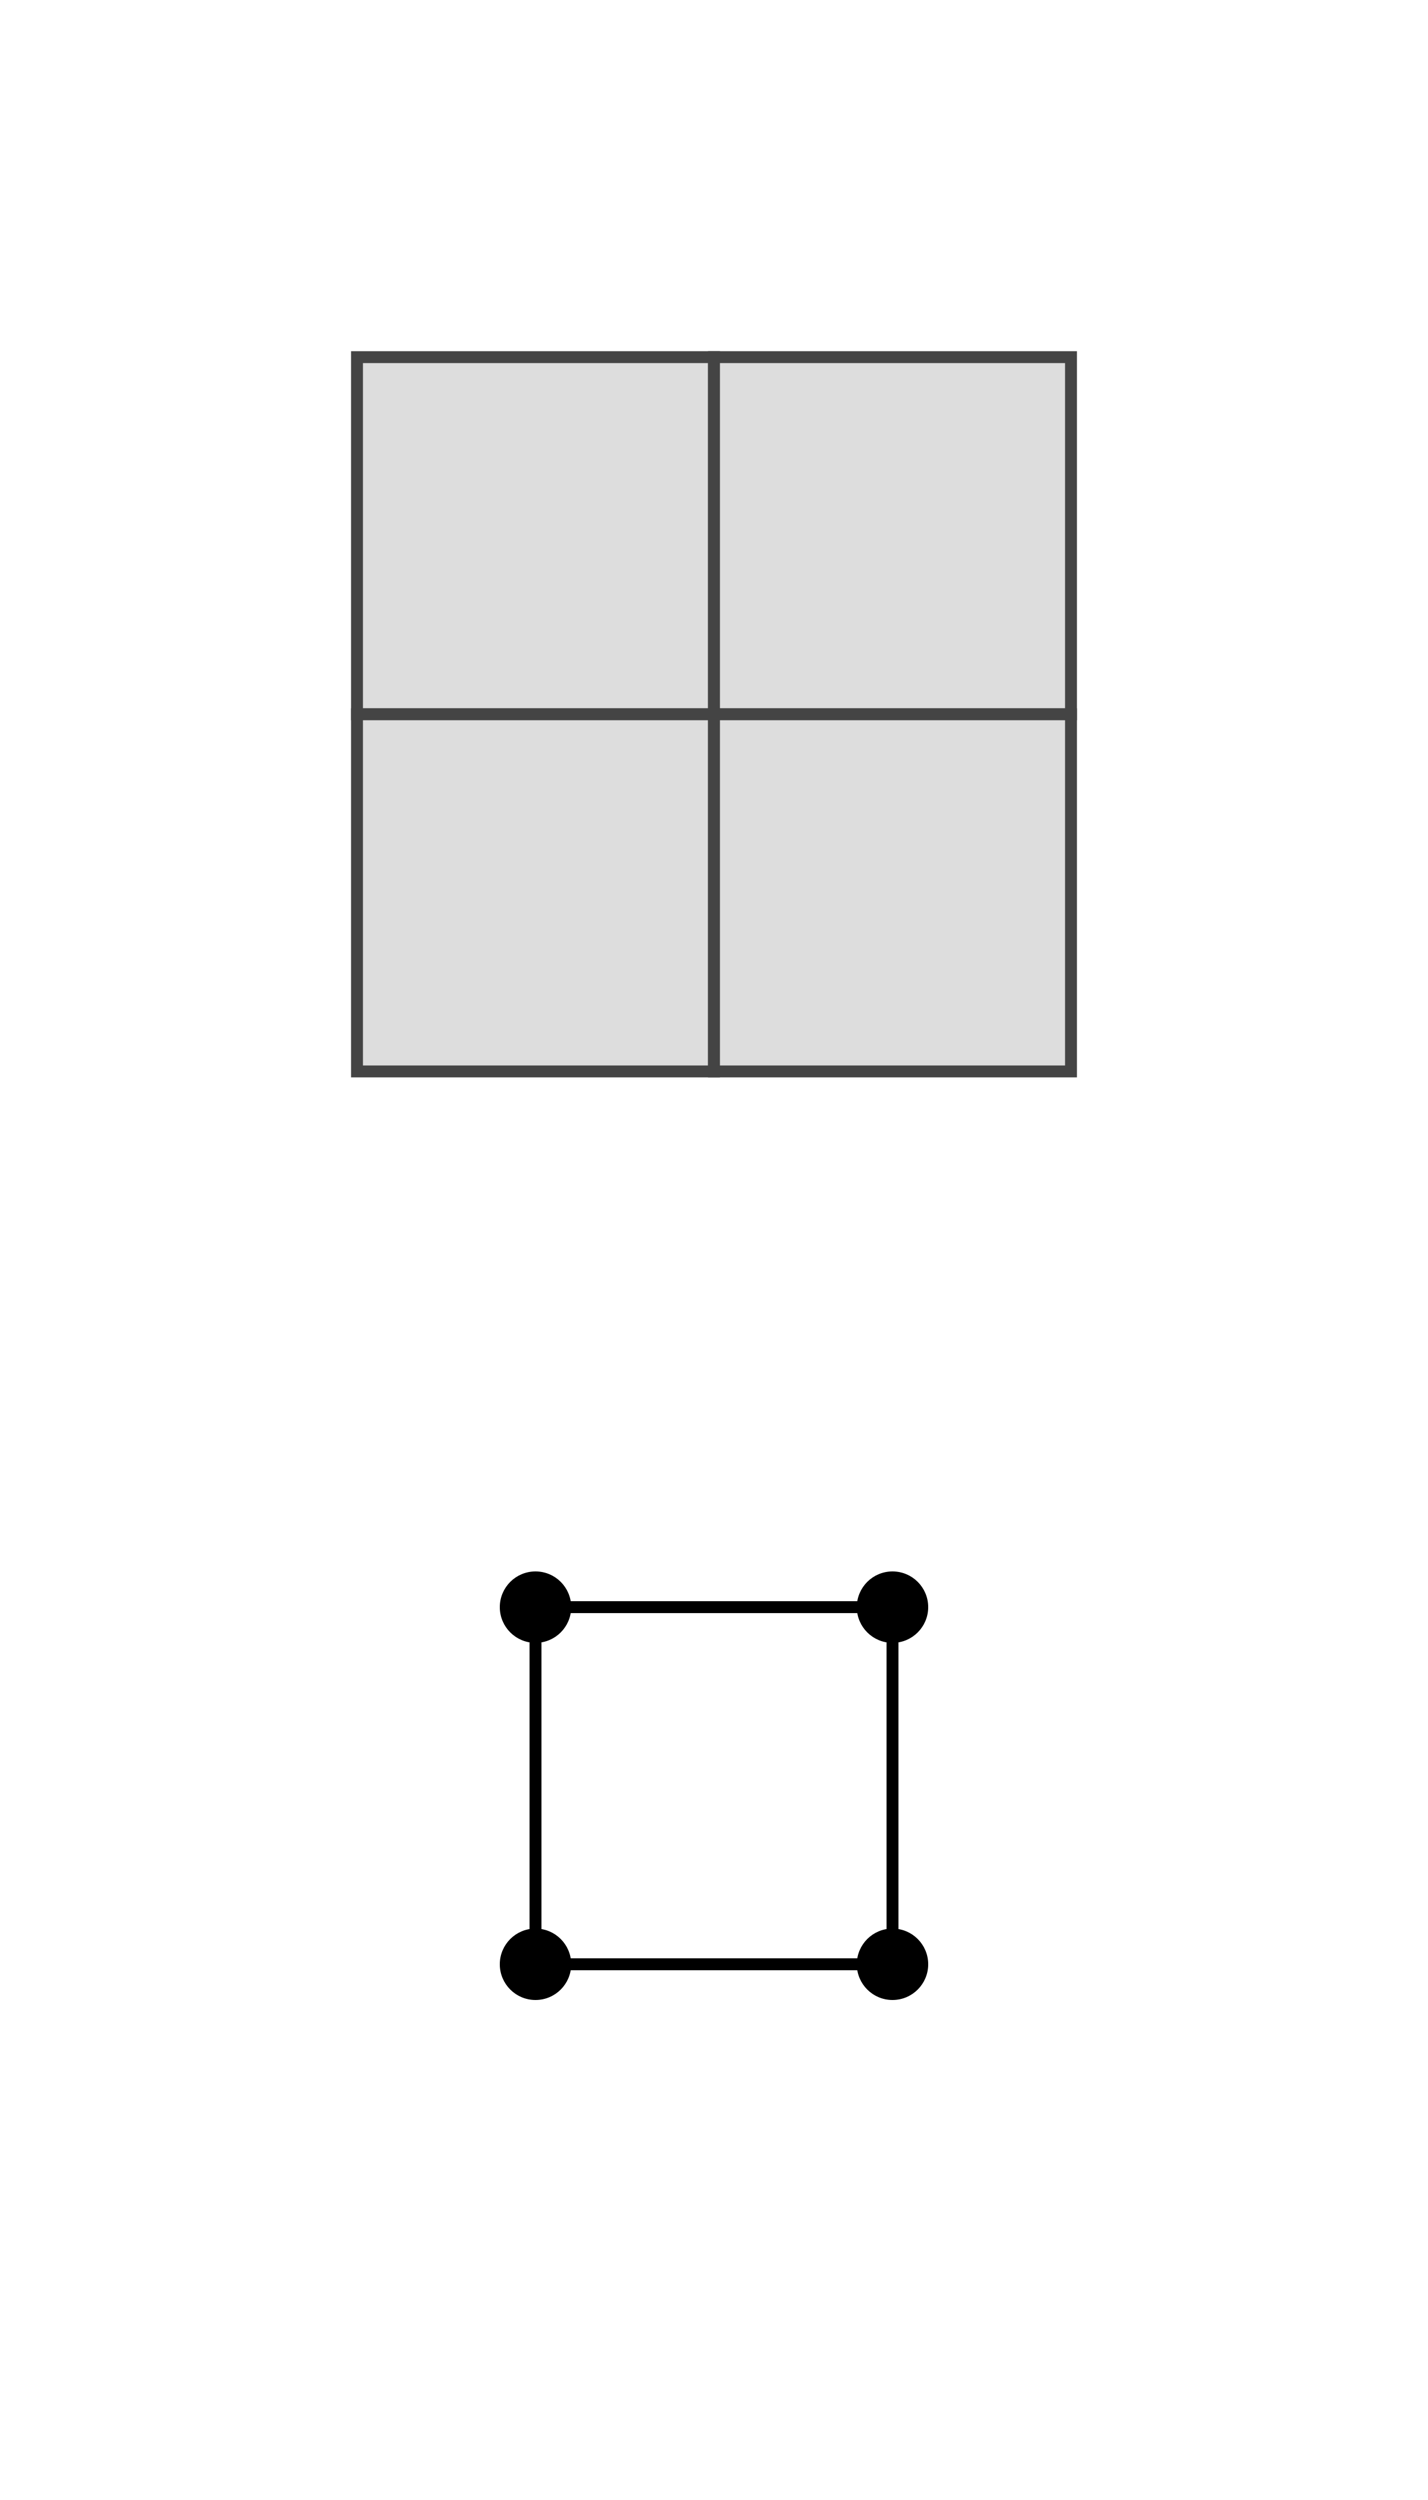
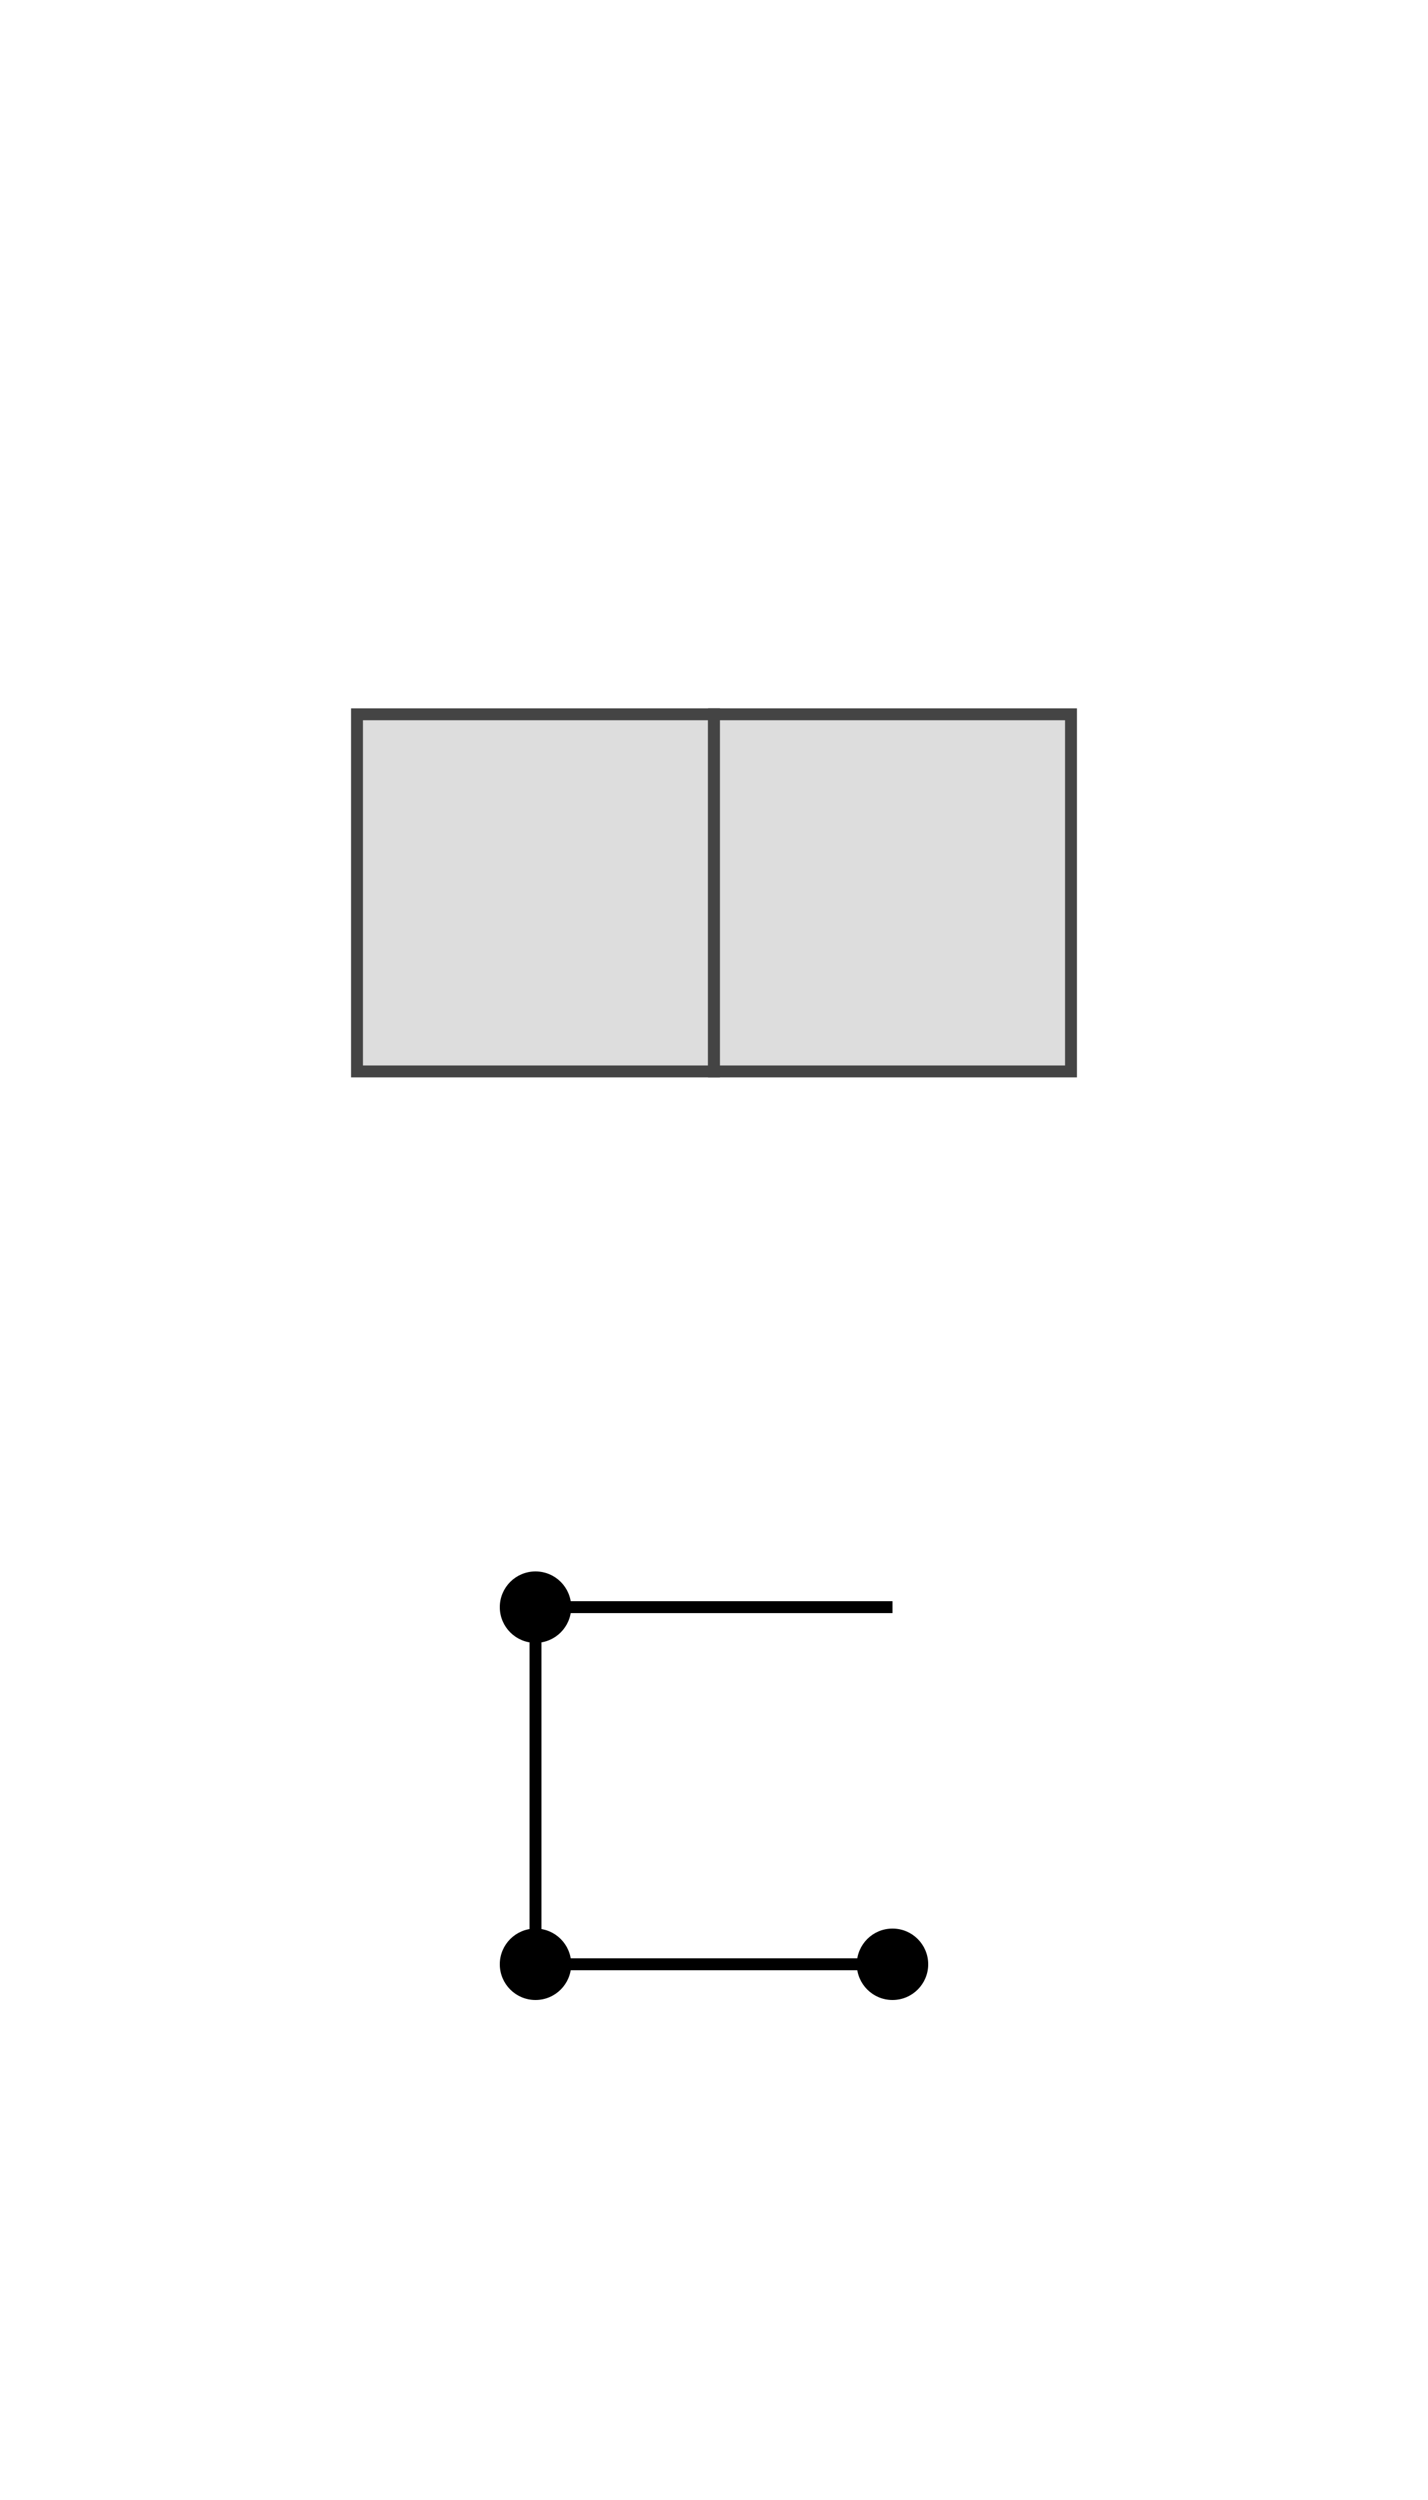
<svg xmlns="http://www.w3.org/2000/svg" version="1.1" width="120" height="210" viewBox="0 0 120 210">
-   <rect x="30" y="30" width="30" height="30" fill="#dddddd" stroke="#444444" stroke-width="1" />
-   <rect x="60" y="30" width="30" height="30" fill="#dddddd" stroke="#444444" stroke-width="1" />
  <rect x="30" y="60" width="30" height="30" fill="#dddddd" stroke="#444444" stroke-width="1" />
  <rect x="60" y="60" width="30" height="30" fill="#dddddd" stroke="#444444" stroke-width="1" />
  <circle cx="45" cy="135" r="3" fill="#000000" />
  <line x1="45" y1="135" x2="75" y2="135" stroke="#000000" stroke-width="1" />
-   <circle cx="75" cy="135" r="3" fill="#000000" />
  <line x1="45" y1="165" x2="75" y2="165" stroke="#000000" stroke-width="1" />
  <circle cx="45" cy="165" r="3" fill="#000000" />
-   <line x1="75" y1="135" x2="75" y2="165" stroke="#000000" stroke-width="1" />
  <circle cx="75" cy="165" r="3" fill="#000000" />
  <line x1="45" y1="135" x2="45" y2="165" stroke="#000000" stroke-width="1" />
</svg>